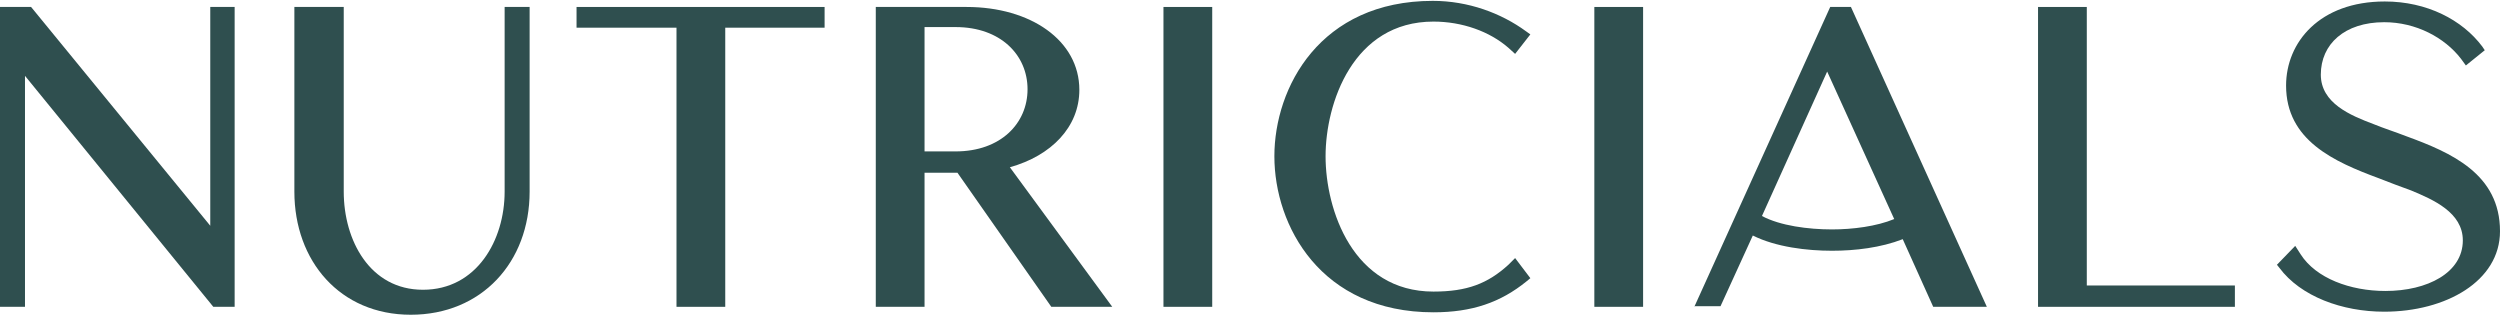
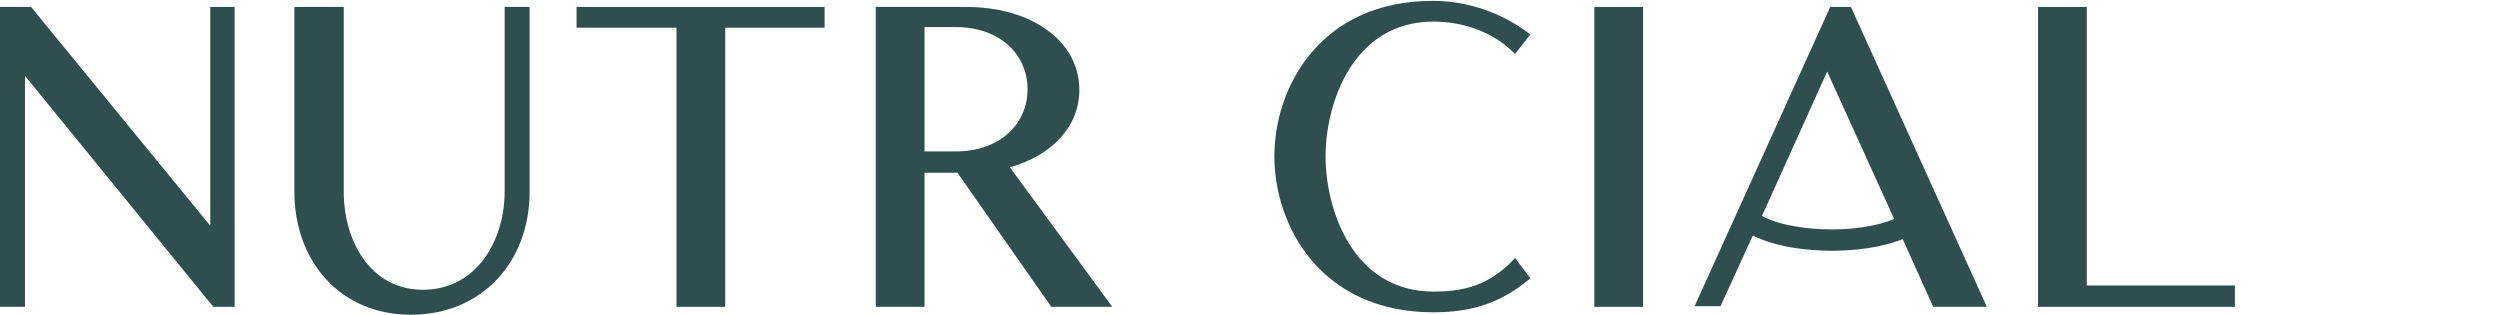
<svg xmlns="http://www.w3.org/2000/svg" width="944" height="119" viewBox="0 0 944 119" fill="none">
  <path d="M11.737 2.63L79.396 85.248V2.63H88.601V115.855H80.546L9.435 28.635V115.855H0V2.63H11.737Z" fill="#2F4F4F" />
  <path d="M129.795 2.63V72.36C129.795 90.771 139.691 109.412 159.712 109.412C179.964 109.412 190.55 90.771 190.55 72.36V2.63H199.985V72.36C199.985 99.056 181.805 118.847 155.11 118.847C128.414 118.847 111.154 98.595 111.154 72.36V2.63H129.795Z" fill="#2F4F4F" />
  <path d="M217.703 2.63H311.367V10.455H273.855V115.855H255.445V10.455H217.703V2.63Z" fill="#2F4F4F" />
  <path d="M330.697 2.63H364.987C389.151 2.63 407.561 15.287 407.561 33.928C407.561 47.966 396.975 58.782 381.326 63.155L419.989 115.855H396.975L361.535 65.226H349.108V115.855H330.697V2.63ZM349.108 57.172H360.845C377.874 57.172 388 46.586 388 33.698C388 20.811 377.874 10.225 360.845 10.225H349.108V57.172Z" fill="#2F4F4F" />
-   <path d="M457.735 2.63H439.324V115.855H457.735V2.63Z" fill="#2F4F4F" />
  <path d="M541.039 0.329C554.387 0.329 566.814 4.932 576.25 11.836L577.861 12.986L572.107 20.35L569.576 18.049C562.442 11.836 552.086 8.153 541.27 8.153C510.892 8.153 500.536 38.991 500.536 59.013C500.536 79.264 510.892 110.102 541.27 110.102C553.927 110.102 561.751 107.11 569.576 99.976L572.107 97.445L577.861 105.039L576.48 106.19C566.584 114.244 555.768 117.926 541.27 117.926C498.695 117.926 481.205 85.248 481.205 59.013C481.205 33.008 498.465 0.329 541.039 0.329Z" fill="#2F4F4F" />
  <path d="M620.434 2.63H602.023V115.855H620.434V2.63Z" fill="#2F4F4F" />
  <path d="M639.77 115.855L691.089 2.63H698.914L750.233 115.855H729.981L718.475 90.311C710.19 93.532 700.524 94.683 691.779 94.683C682.344 94.683 670.607 93.302 661.862 88.93L649.665 115.625H639.77V115.855ZM665.314 81.566C672.218 85.248 682.804 86.629 691.779 86.629C699.604 86.629 708.579 85.478 715.253 82.716L689.938 27.024L665.314 81.566Z" fill="#2F4F4F" />
  <path d="M769.562 2.63H787.973V107.801H843.895V115.855H769.562V2.63Z" fill="#2F4F4F" />
-   <path d="M866.675 92.842L868.747 96.064C874.5 105.039 887.387 109.872 900.735 109.872C916.614 109.872 929.962 102.968 929.962 90.771C929.962 80.185 918.685 75.352 910.401 71.9C906.488 70.519 902.346 68.908 898.203 67.297C881.404 61.084 863.223 53.029 863.223 32.317C863.223 15.978 875.881 0.559 900.505 0.559C916.384 0.559 929.732 7.463 937.326 17.589L938.247 18.97L931.112 24.723L929.271 22.192C923.058 14.137 912.242 8.384 900.275 8.384C885.316 8.384 876.341 16.668 876.341 28.175C876.341 38.991 887.617 43.594 896.132 46.816C900.045 48.427 904.417 49.807 908.559 51.418C925.589 57.632 944 65.686 944 87.319C944 106.19 923.518 117.696 900.275 117.696C884.396 117.696 868.747 111.943 860.692 101.127L859.771 99.976L866.675 92.842Z" fill="#2F4F4F" />
</svg>